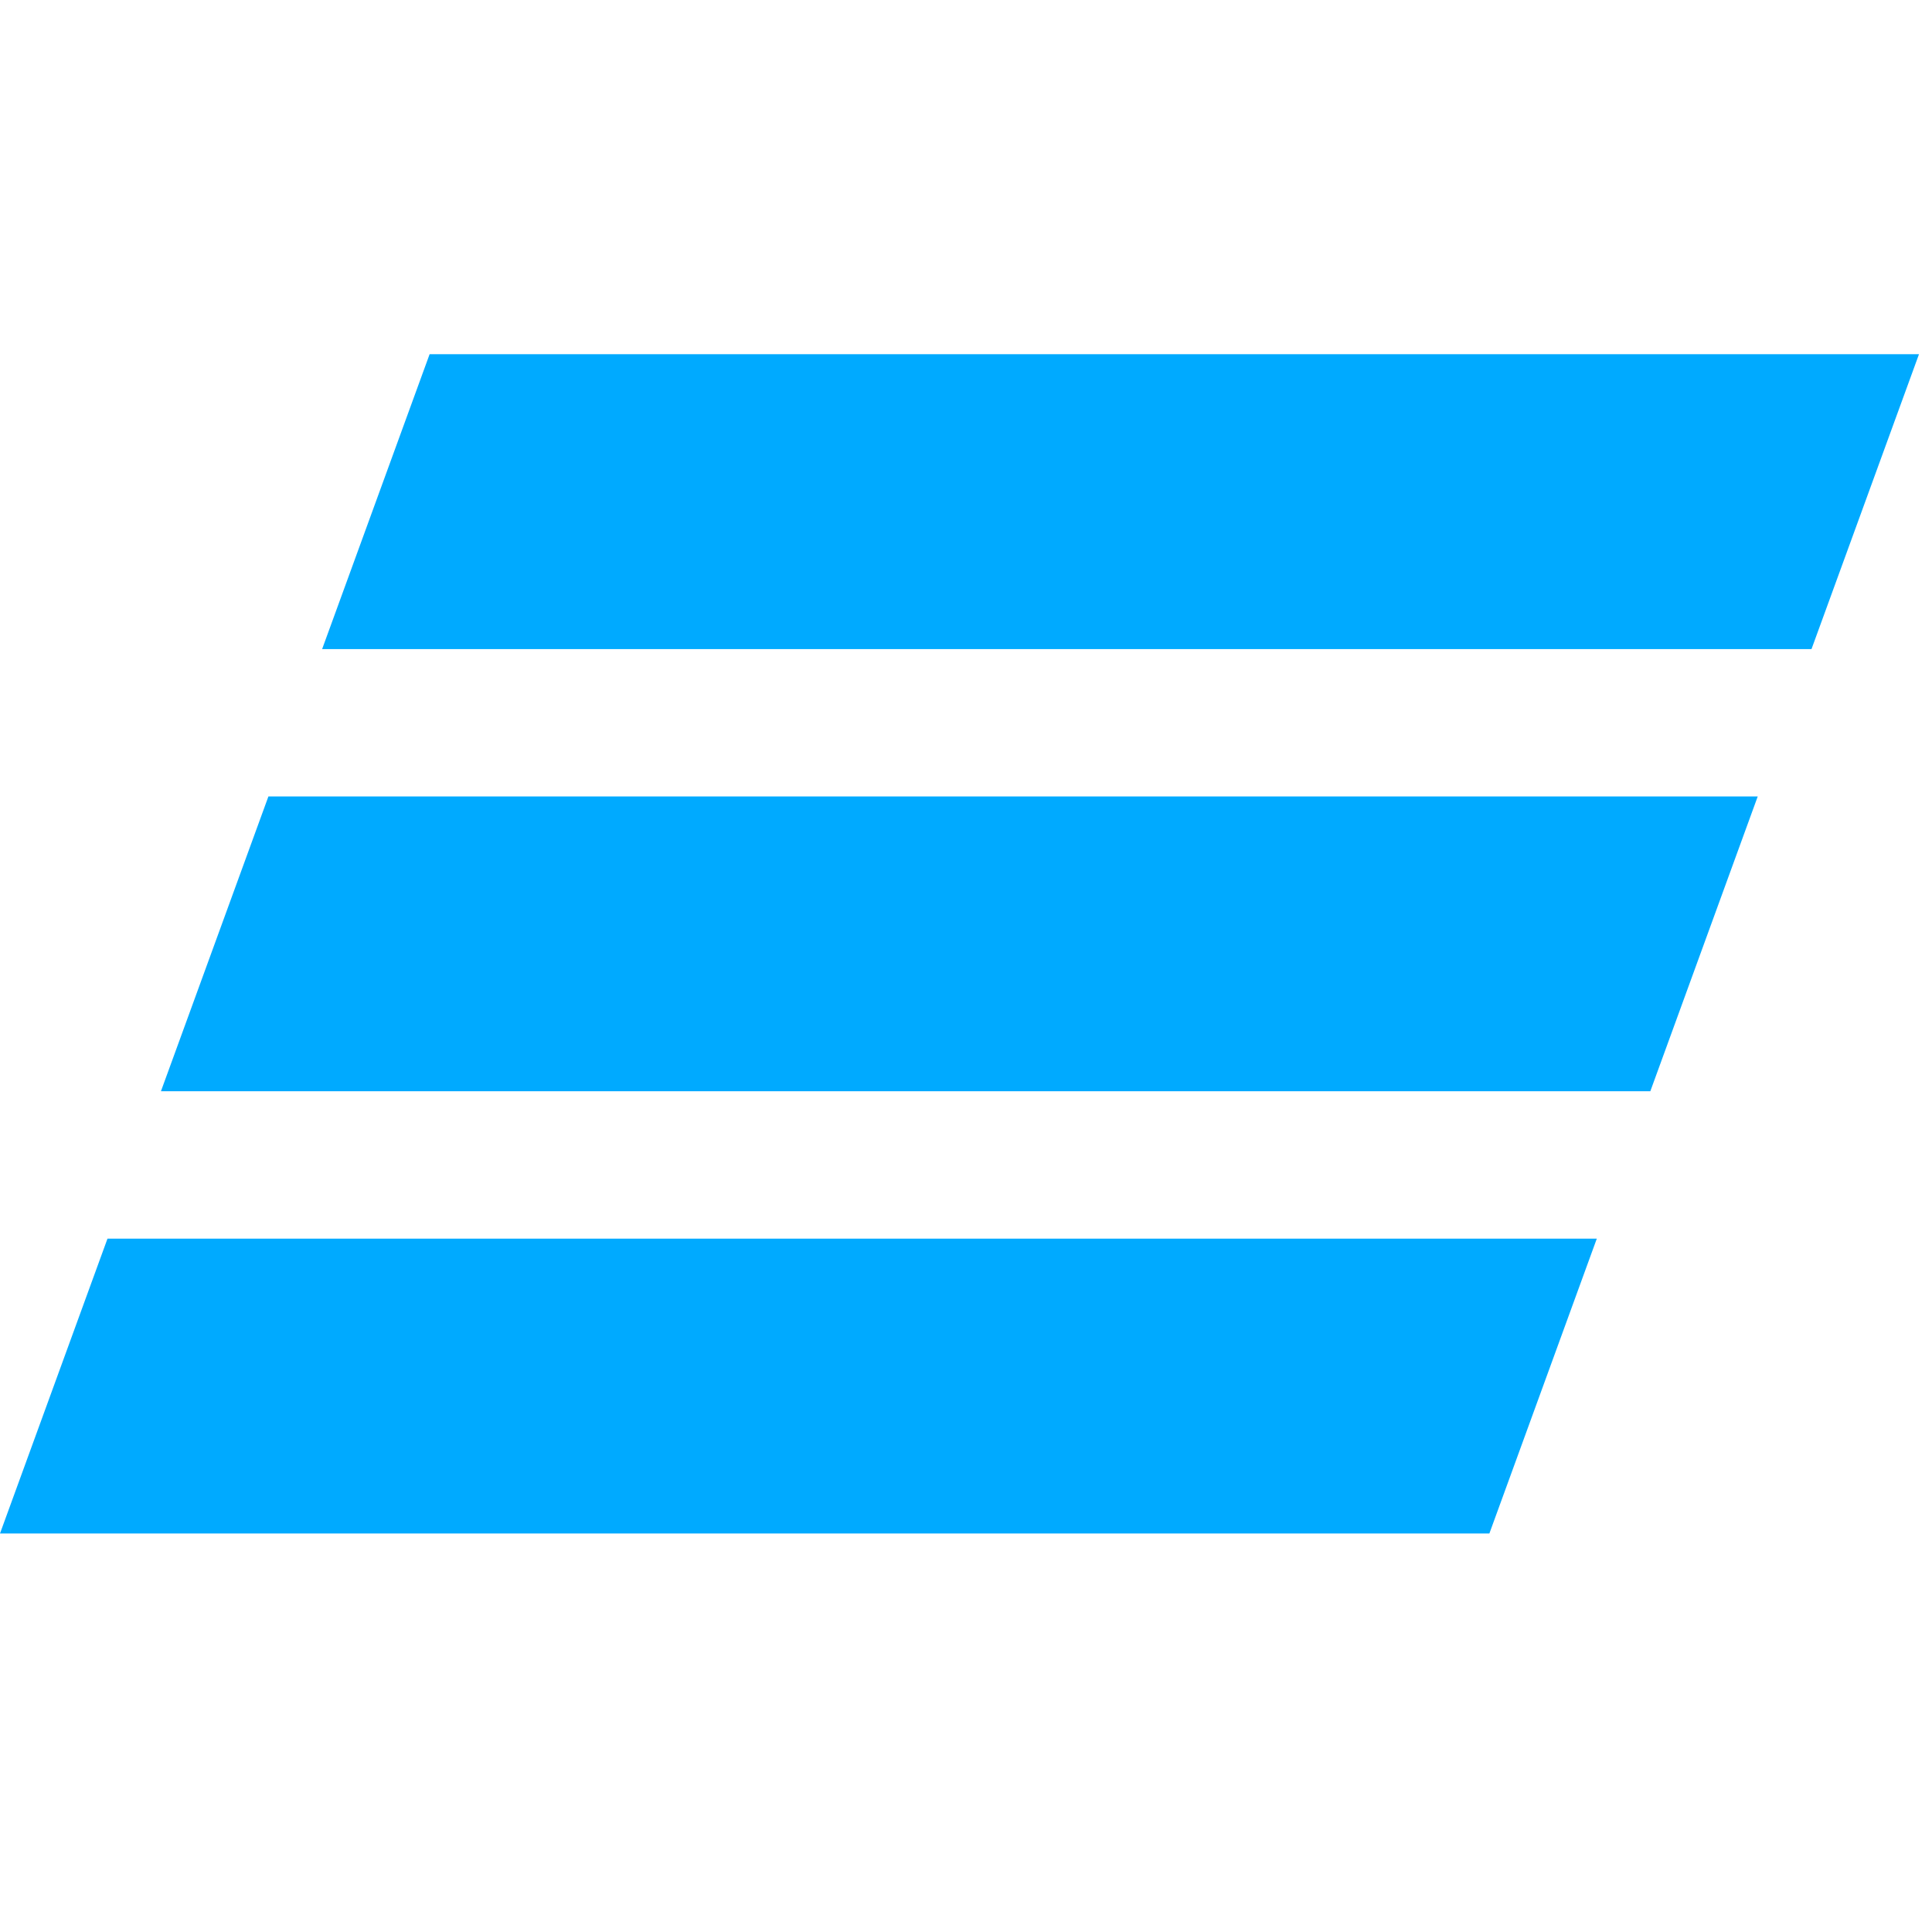
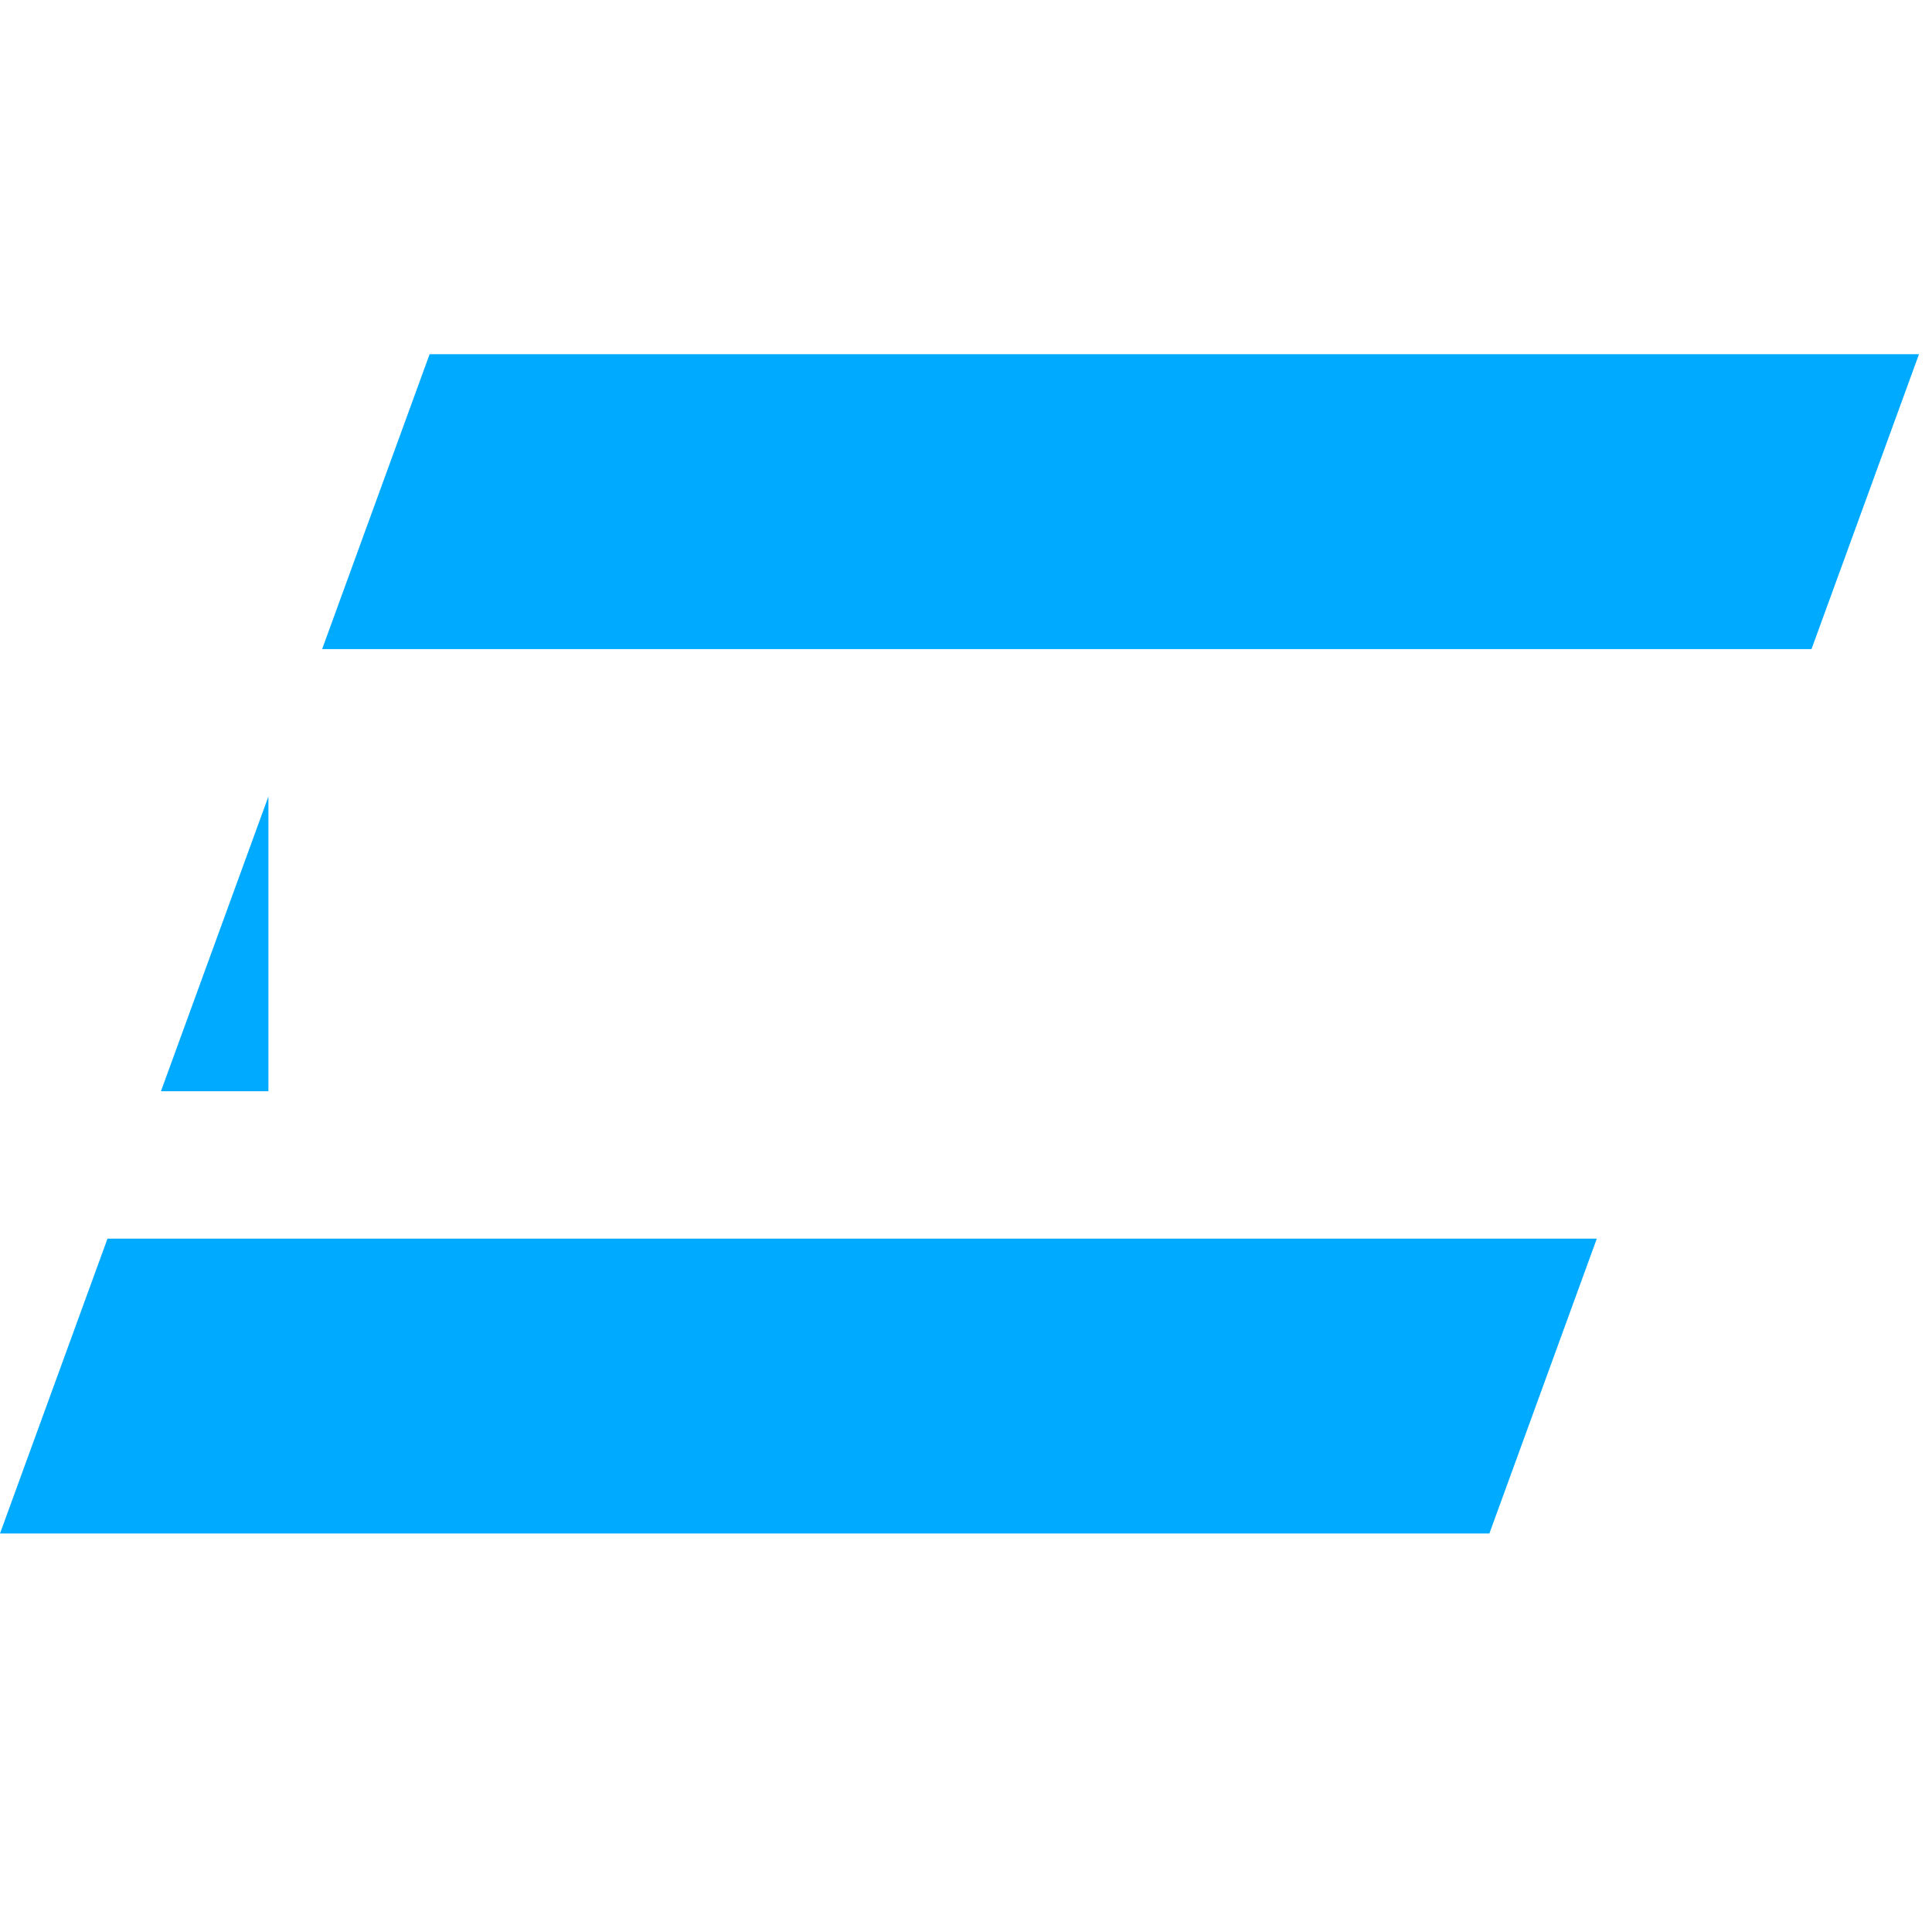
<svg xmlns="http://www.w3.org/2000/svg" width="28" height="28" viewBox="0 0 30 19" fill="none">
-   <path d="M6.671 0L5.002 4.579H28.129L29.798 0H6.671ZM4.168 6.867L2.499 11.445H25.626L27.294 6.867H4.168ZM1.669 13.734L0 18.312H23.127L24.795 13.734H1.669Z" fill="#00AAFF" />
+   <path d="M6.671 0L5.002 4.579H28.129L29.798 0H6.671ZM4.168 6.867L2.499 11.445H25.626H4.168ZM1.669 13.734L0 18.312H23.127L24.795 13.734H1.669Z" fill="#00AAFF" />
</svg>